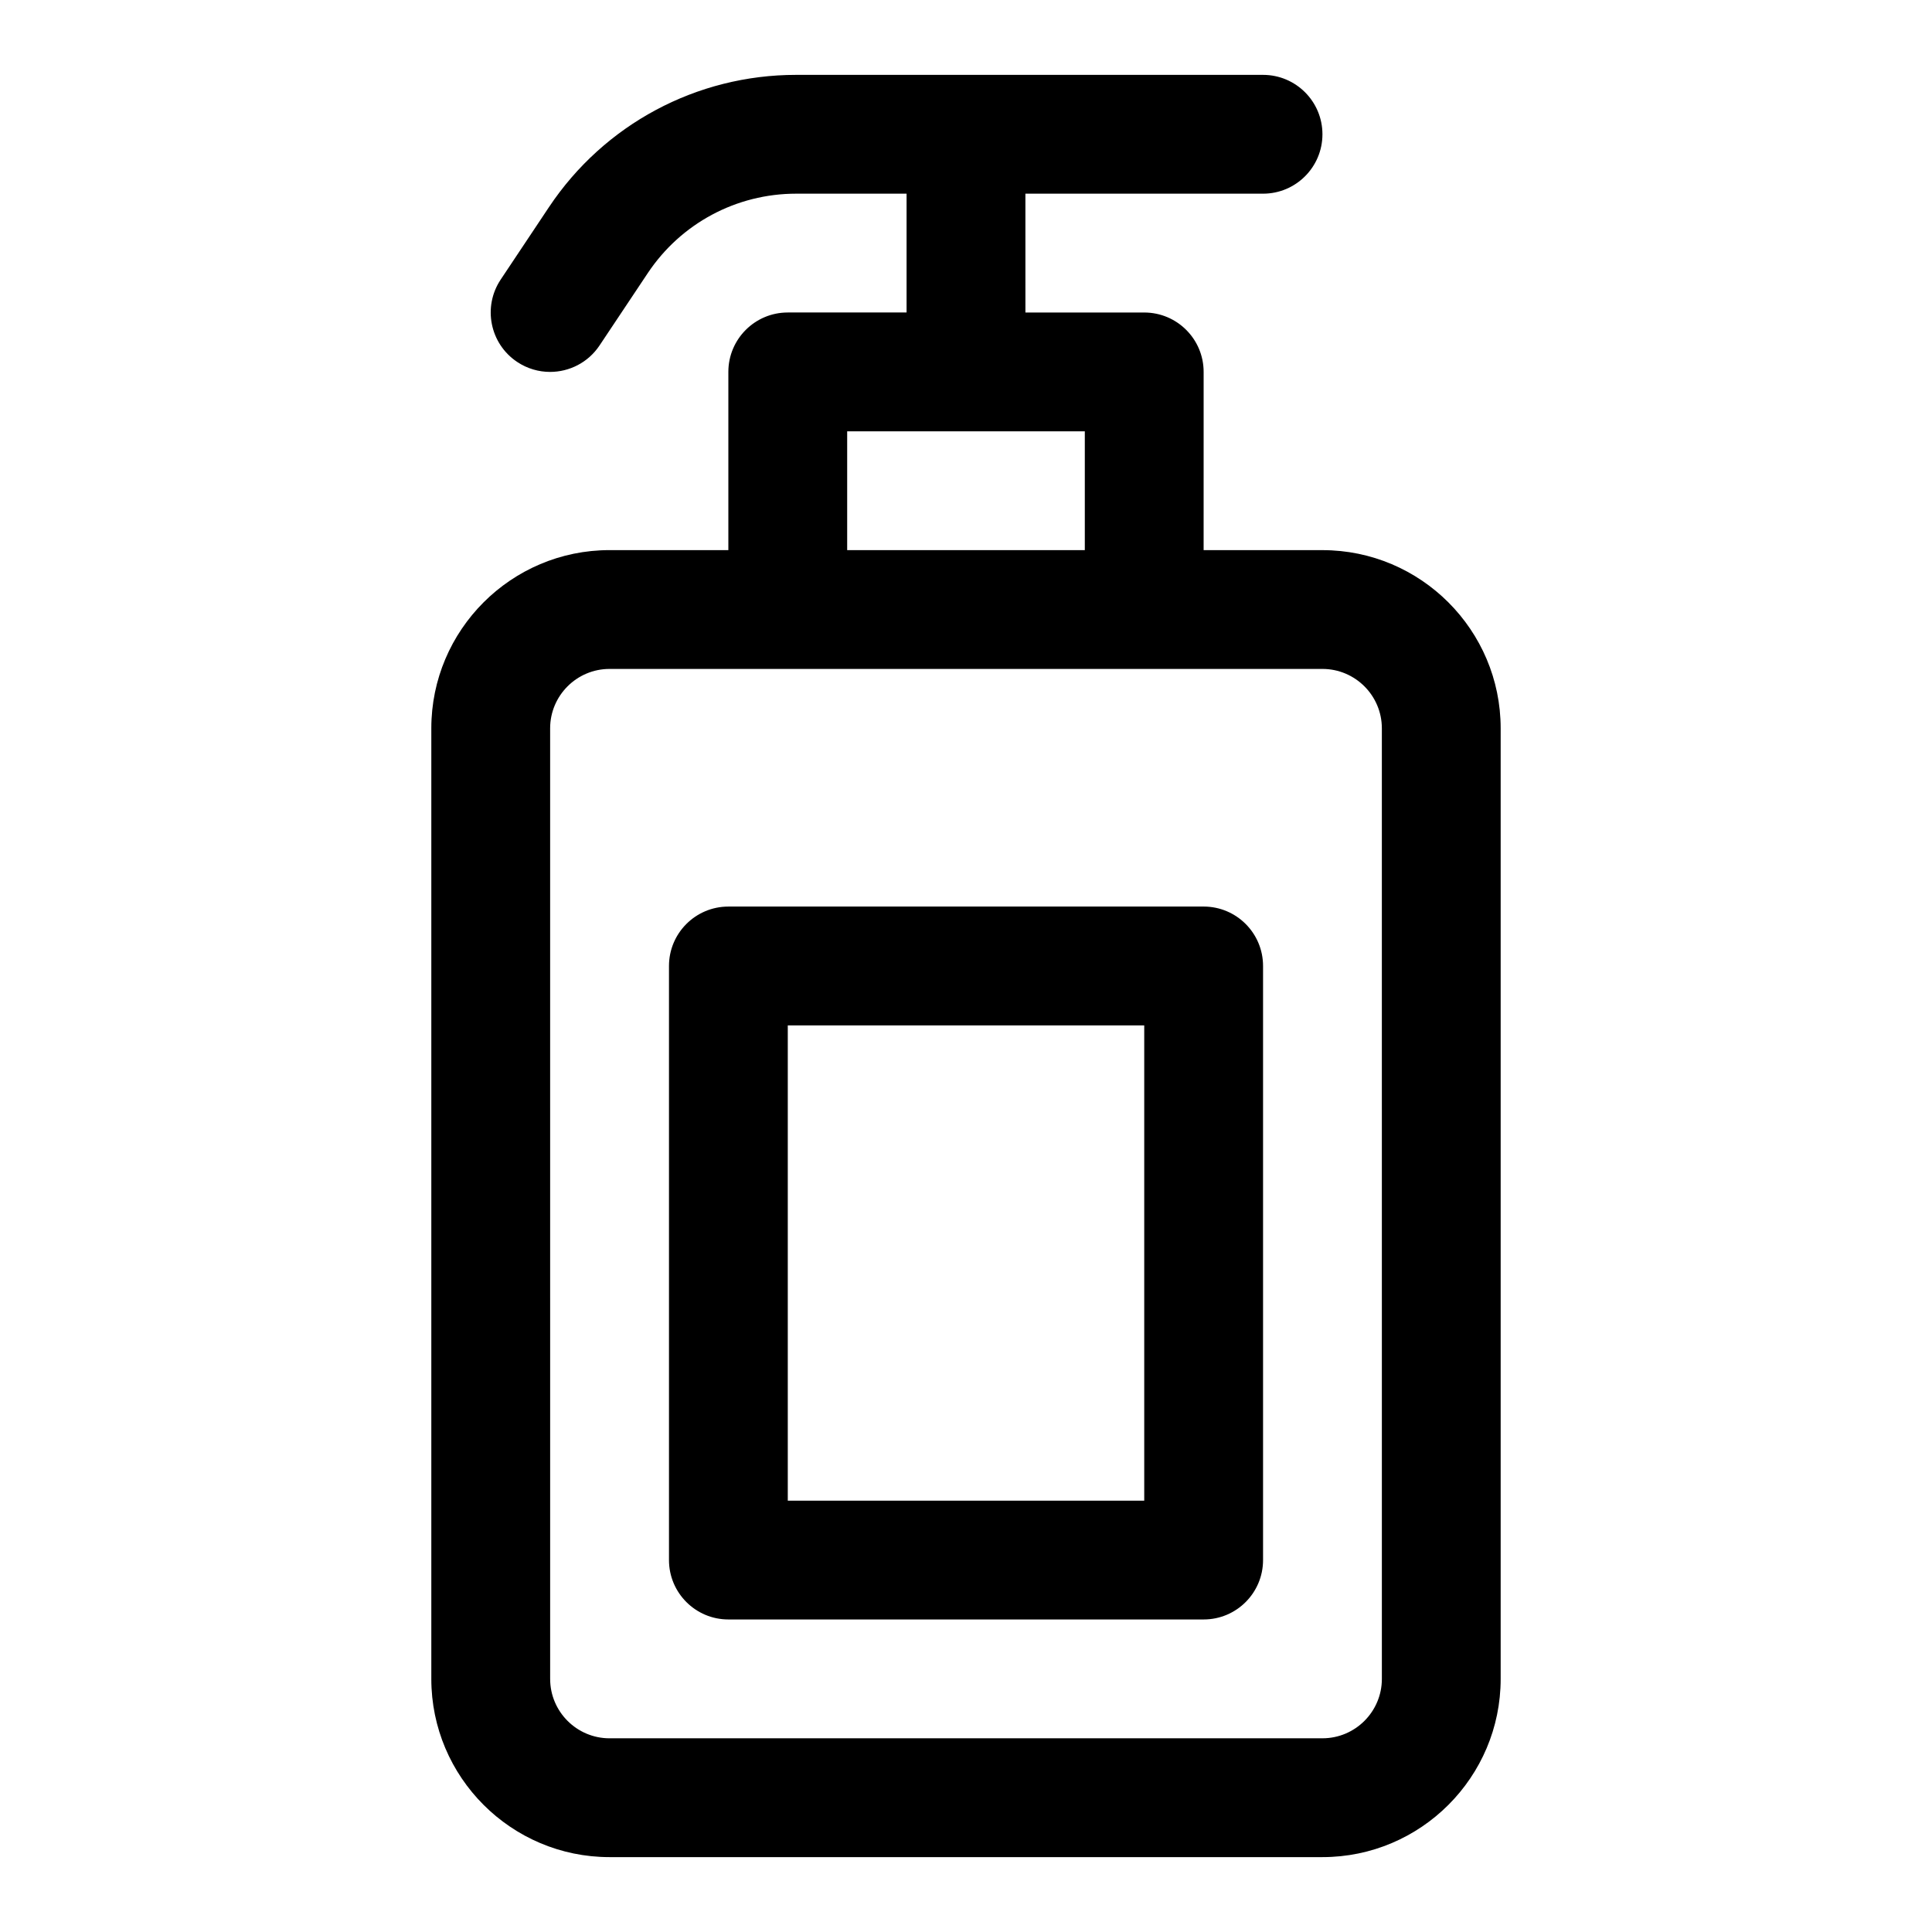
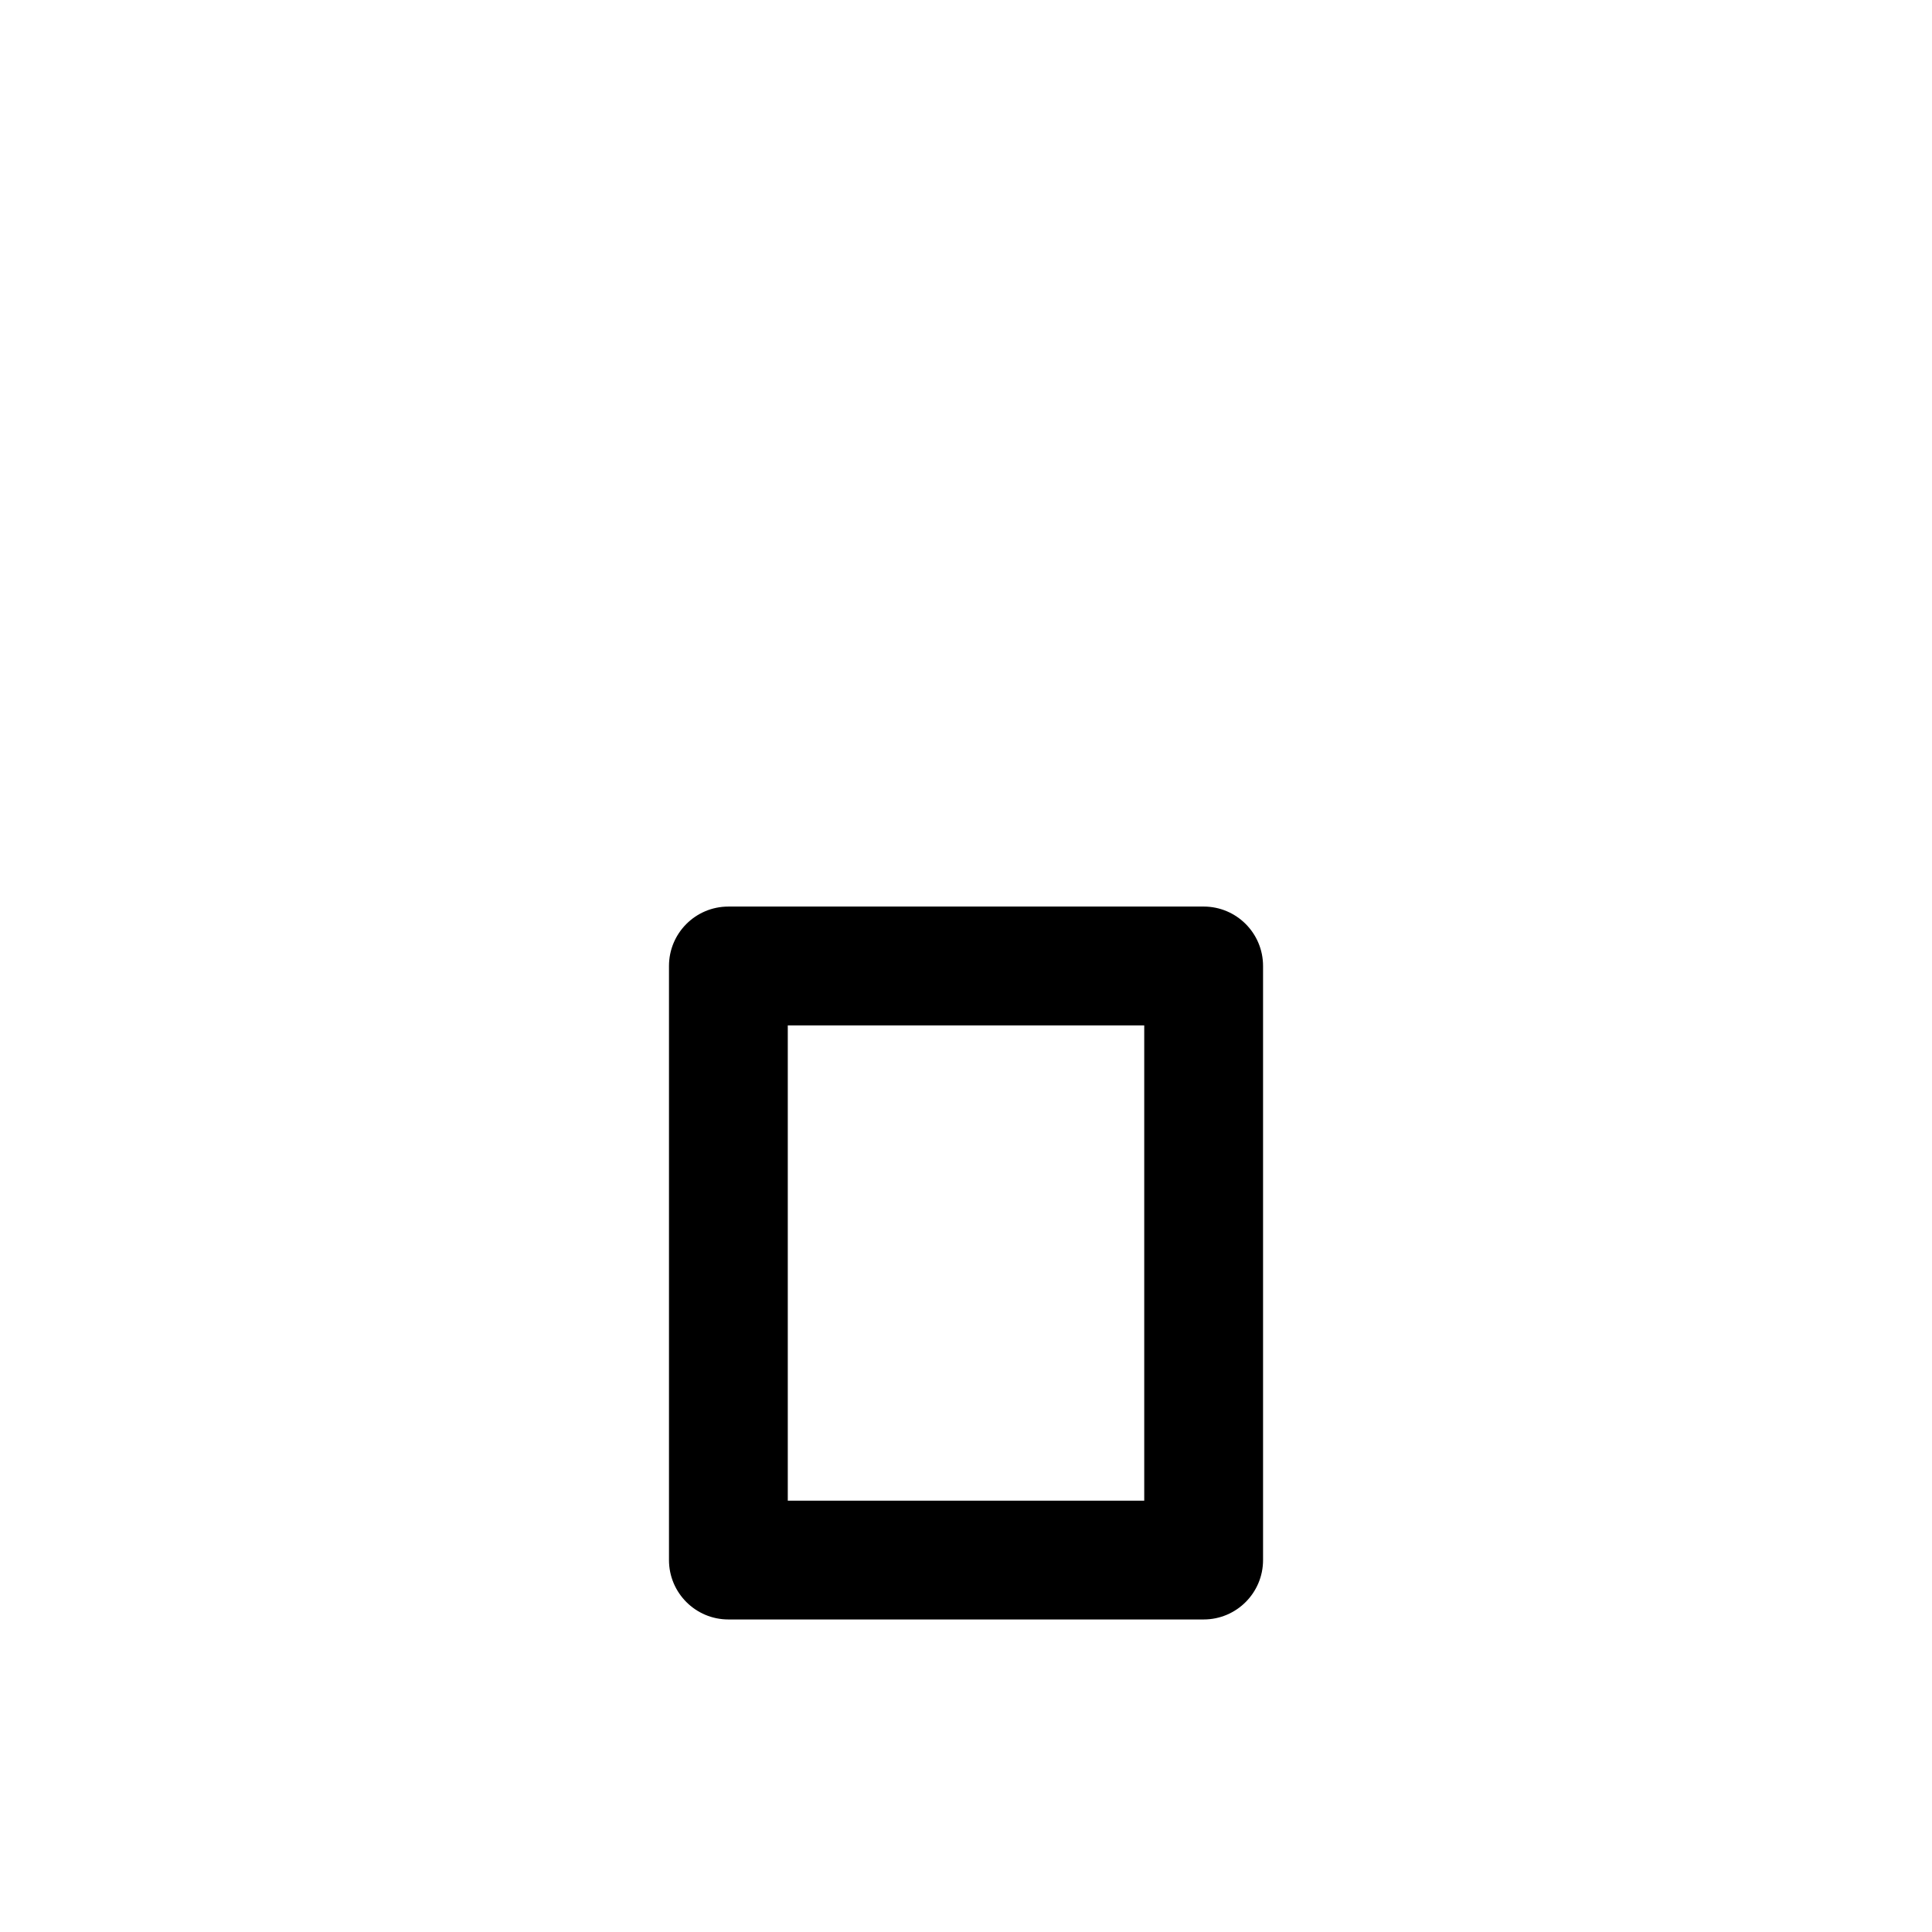
<svg xmlns="http://www.w3.org/2000/svg" fill="#000000" width="800px" height="800px" version="1.1" viewBox="144 144 512 512">
  <g>
-     <path d="m494.46 289.79h-31.488l0.004-47.23c0-8.695-7.051-15.742-15.742-15.742h-31.488l-0.004-31.492h62.977c8.695 0 15.742-7.051 15.742-15.742 0-8.695-7.051-15.742-15.742-15.742h-123.74c-26.383 0-50.867 13.105-65.5 35.055l-12.789 19.188c-4.82 7.234-2.867 17.012 4.367 21.832 2.68 1.789 5.719 2.644 8.715 2.644 5.09 0 10.078-2.461 13.113-7.012l12.793-19.188c8.781-13.168 23.473-21.035 39.301-21.035h29.273v31.488h-31.488c-8.695 0-15.742 7.051-15.742 15.742v47.23h-31.488c-26.047 0-47.23 21.188-47.23 47.23v251.91c0 26.047 21.188 47.23 47.23 47.23h188.93c26.047 0 47.23-21.188 47.23-47.23v-251.9c0-26.047-21.188-47.234-47.234-47.234zm-125.95-31.488h62.977v31.488h-62.977zm141.7 330.62c0 8.68-7.062 15.742-15.742 15.742l-188.93 0.004c-8.68 0-15.742-7.062-15.742-15.742l-0.004-251.91c0-8.68 7.062-15.742 15.742-15.742h188.93c8.68 0 15.742 7.062 15.742 15.742z" />
    <path d="m462.98 384.25h-125.95c-8.695 0-15.742 7.051-15.742 15.742v157.44c0 8.695 7.051 15.742 15.742 15.742h125.95c8.695 0 15.742-7.051 15.742-15.742v-157.44c0-8.695-7.051-15.746-15.742-15.746zm-15.746 157.44h-94.465v-125.95h94.465z" />
  </g>
</svg>